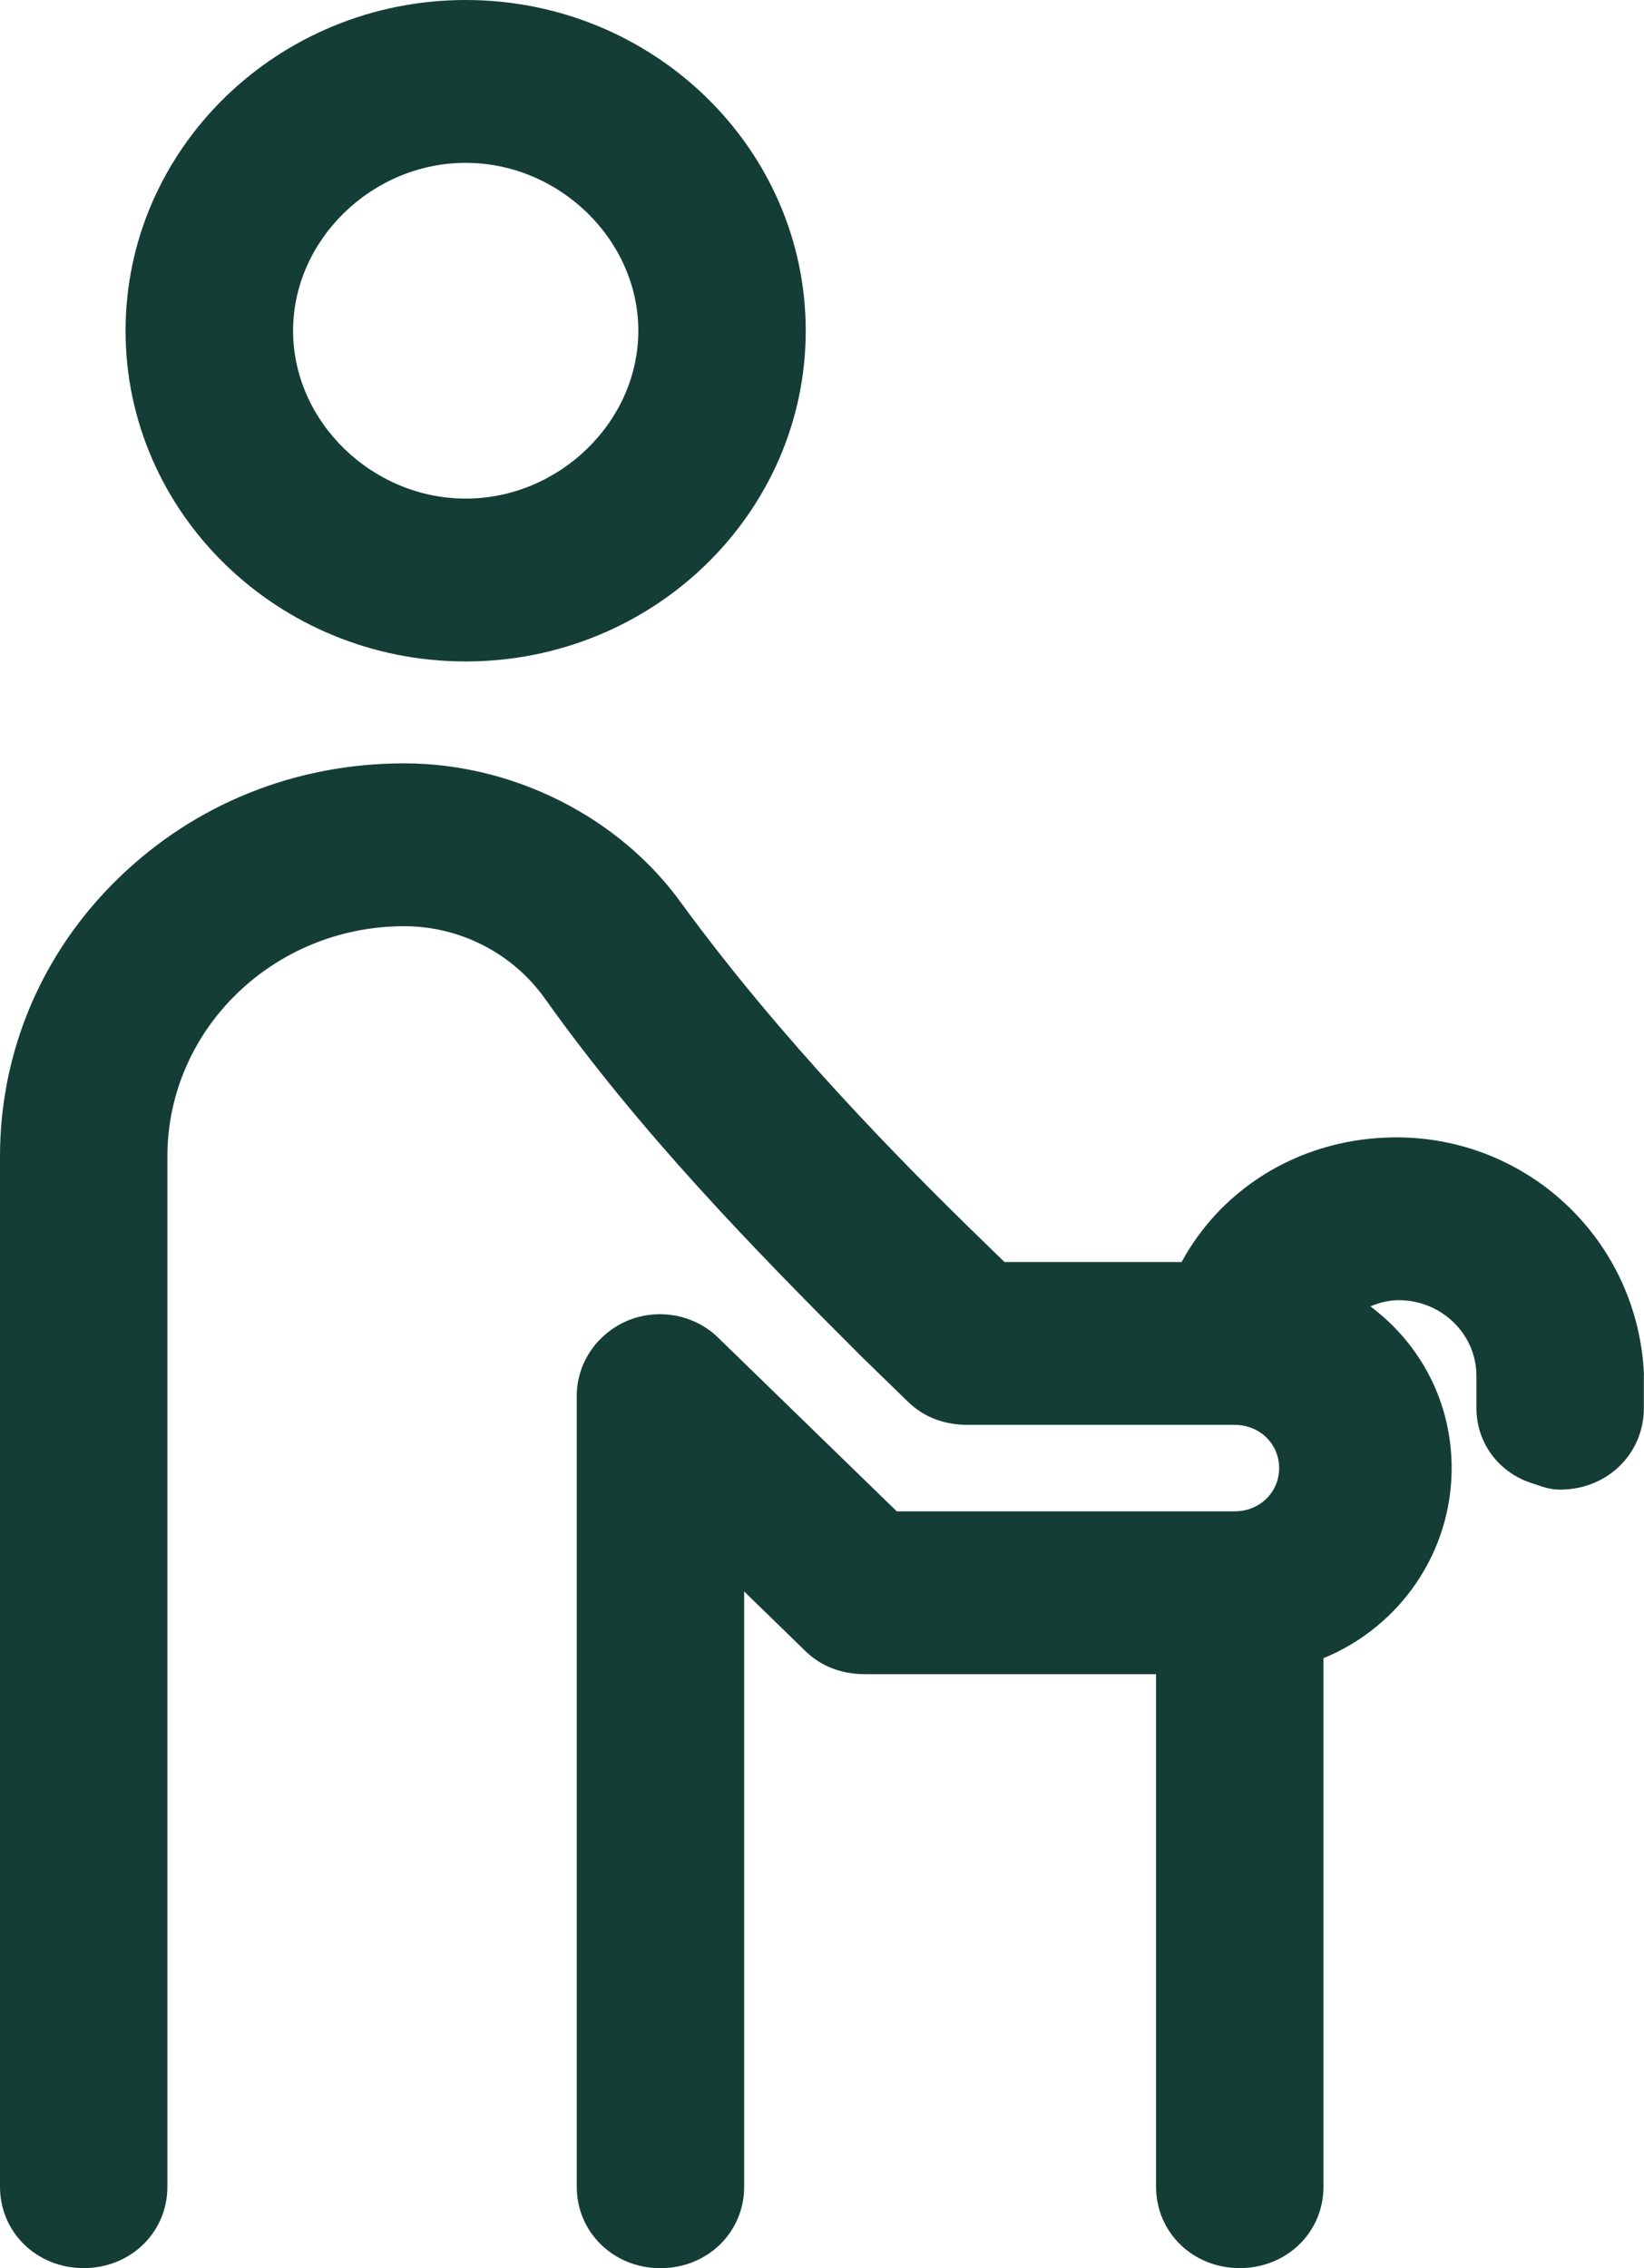
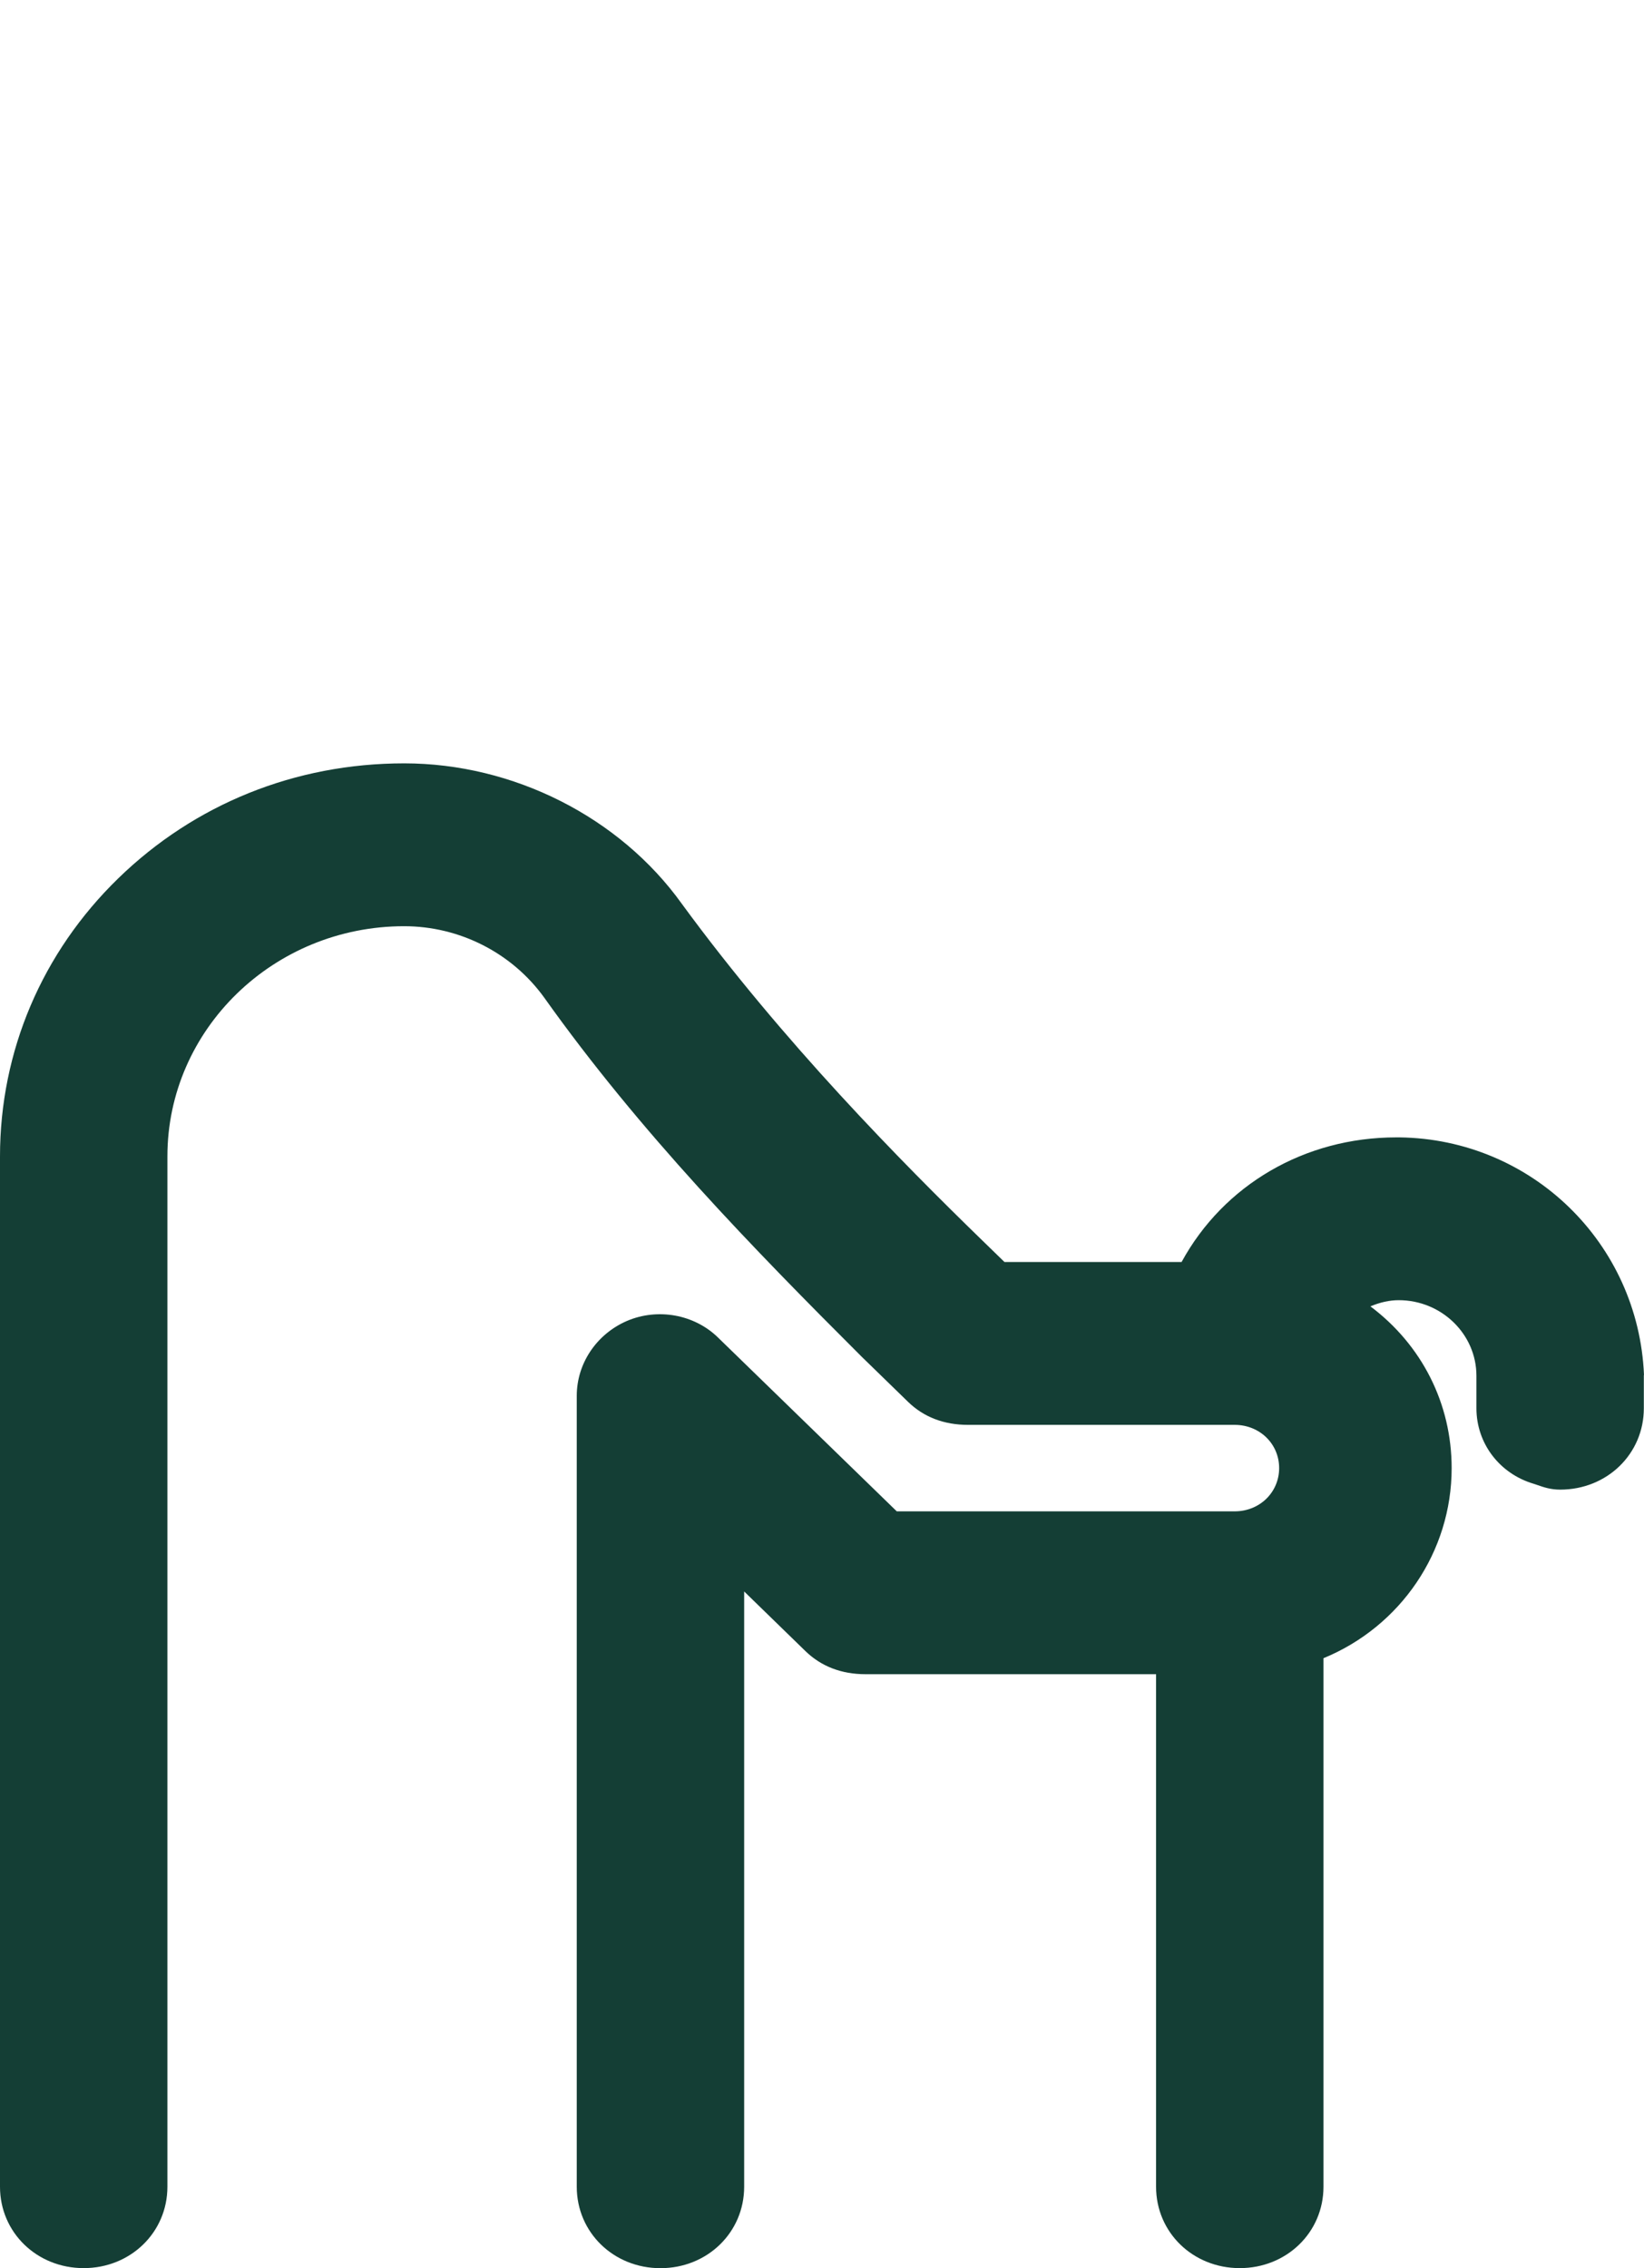
<svg xmlns="http://www.w3.org/2000/svg" width="29" height="40" viewBox="0 0 29 40" fill="none">
  <g clip-path="url(#clip0_149_1636)">
    <path d="M29 24.25C28.902 21.918 27.012 20.088 24.687 20.058H24.63C23.016 20.058 21.585 20.895 20.843 22.256H17.719L17.323 21.871C15.903 20.491 13.809 18.373 12.026 15.937C10.931 14.41 9.055 13.462 7.13 13.462C5.204 13.462 3.431 14.182 2.086 15.49C0.741 16.797 0 18.54 0 20.394V38.564C0 39.369 0.649 39.999 1.476 39.999C2.304 39.999 2.953 39.368 2.953 38.564V20.394C2.953 18.155 4.826 16.334 7.129 16.334C8.109 16.334 9.034 16.806 9.602 17.596C11.285 19.963 13.291 22.021 15.204 23.93L16.018 24.722C16.295 24.991 16.652 25.128 17.077 25.128H21.78C22.22 25.128 22.564 25.462 22.564 25.89C22.564 26.318 22.22 26.653 21.78 26.653H15.819L12.664 23.586C12.245 23.178 11.6 23.063 11.057 23.296C10.521 23.529 10.174 24.047 10.174 24.615V38.564C10.174 39.369 10.823 40 11.65 40C12.478 40 13.127 39.369 13.127 38.564V28.066L14.208 29.118C14.486 29.387 14.842 29.525 15.267 29.525H20.393V38.564C20.393 39.369 21.042 39.999 21.869 39.999C22.697 39.999 23.346 39.368 23.346 38.564V29.243C24.708 28.683 25.607 27.365 25.607 25.891C25.607 24.751 25.08 23.718 24.174 23.038C24.34 22.968 24.51 22.929 24.672 22.929C25.429 22.929 26.044 23.528 26.044 24.263V24.835C26.044 25.454 26.45 25.988 27.054 26.167C27.078 26.175 27.1 26.182 27.123 26.19C27.231 26.228 27.354 26.27 27.521 26.27C28.349 26.27 28.997 25.64 28.997 24.835V24.25H29Z" fill="#143E35" />
-     <path d="M8.215 11.665C11.522 11.665 14.213 9.048 14.213 5.833C14.213 2.617 11.522 0 8.215 0C4.907 0 2.215 2.617 2.215 5.833C2.215 9.048 4.906 11.665 8.214 11.665H8.215ZM5.17 5.833C5.17 4.227 6.564 2.872 8.215 2.872C9.865 2.872 11.26 4.228 11.26 5.833C11.26 7.437 9.865 8.793 8.215 8.793C6.564 8.793 5.17 7.437 5.17 5.833Z" fill="#143E35" />
  </g>
  <defs>
    <clipPath id="clip0_149_1636">
      <rect width="29" height="40" fill="white" />
    </clipPath>
  </defs>
</svg>